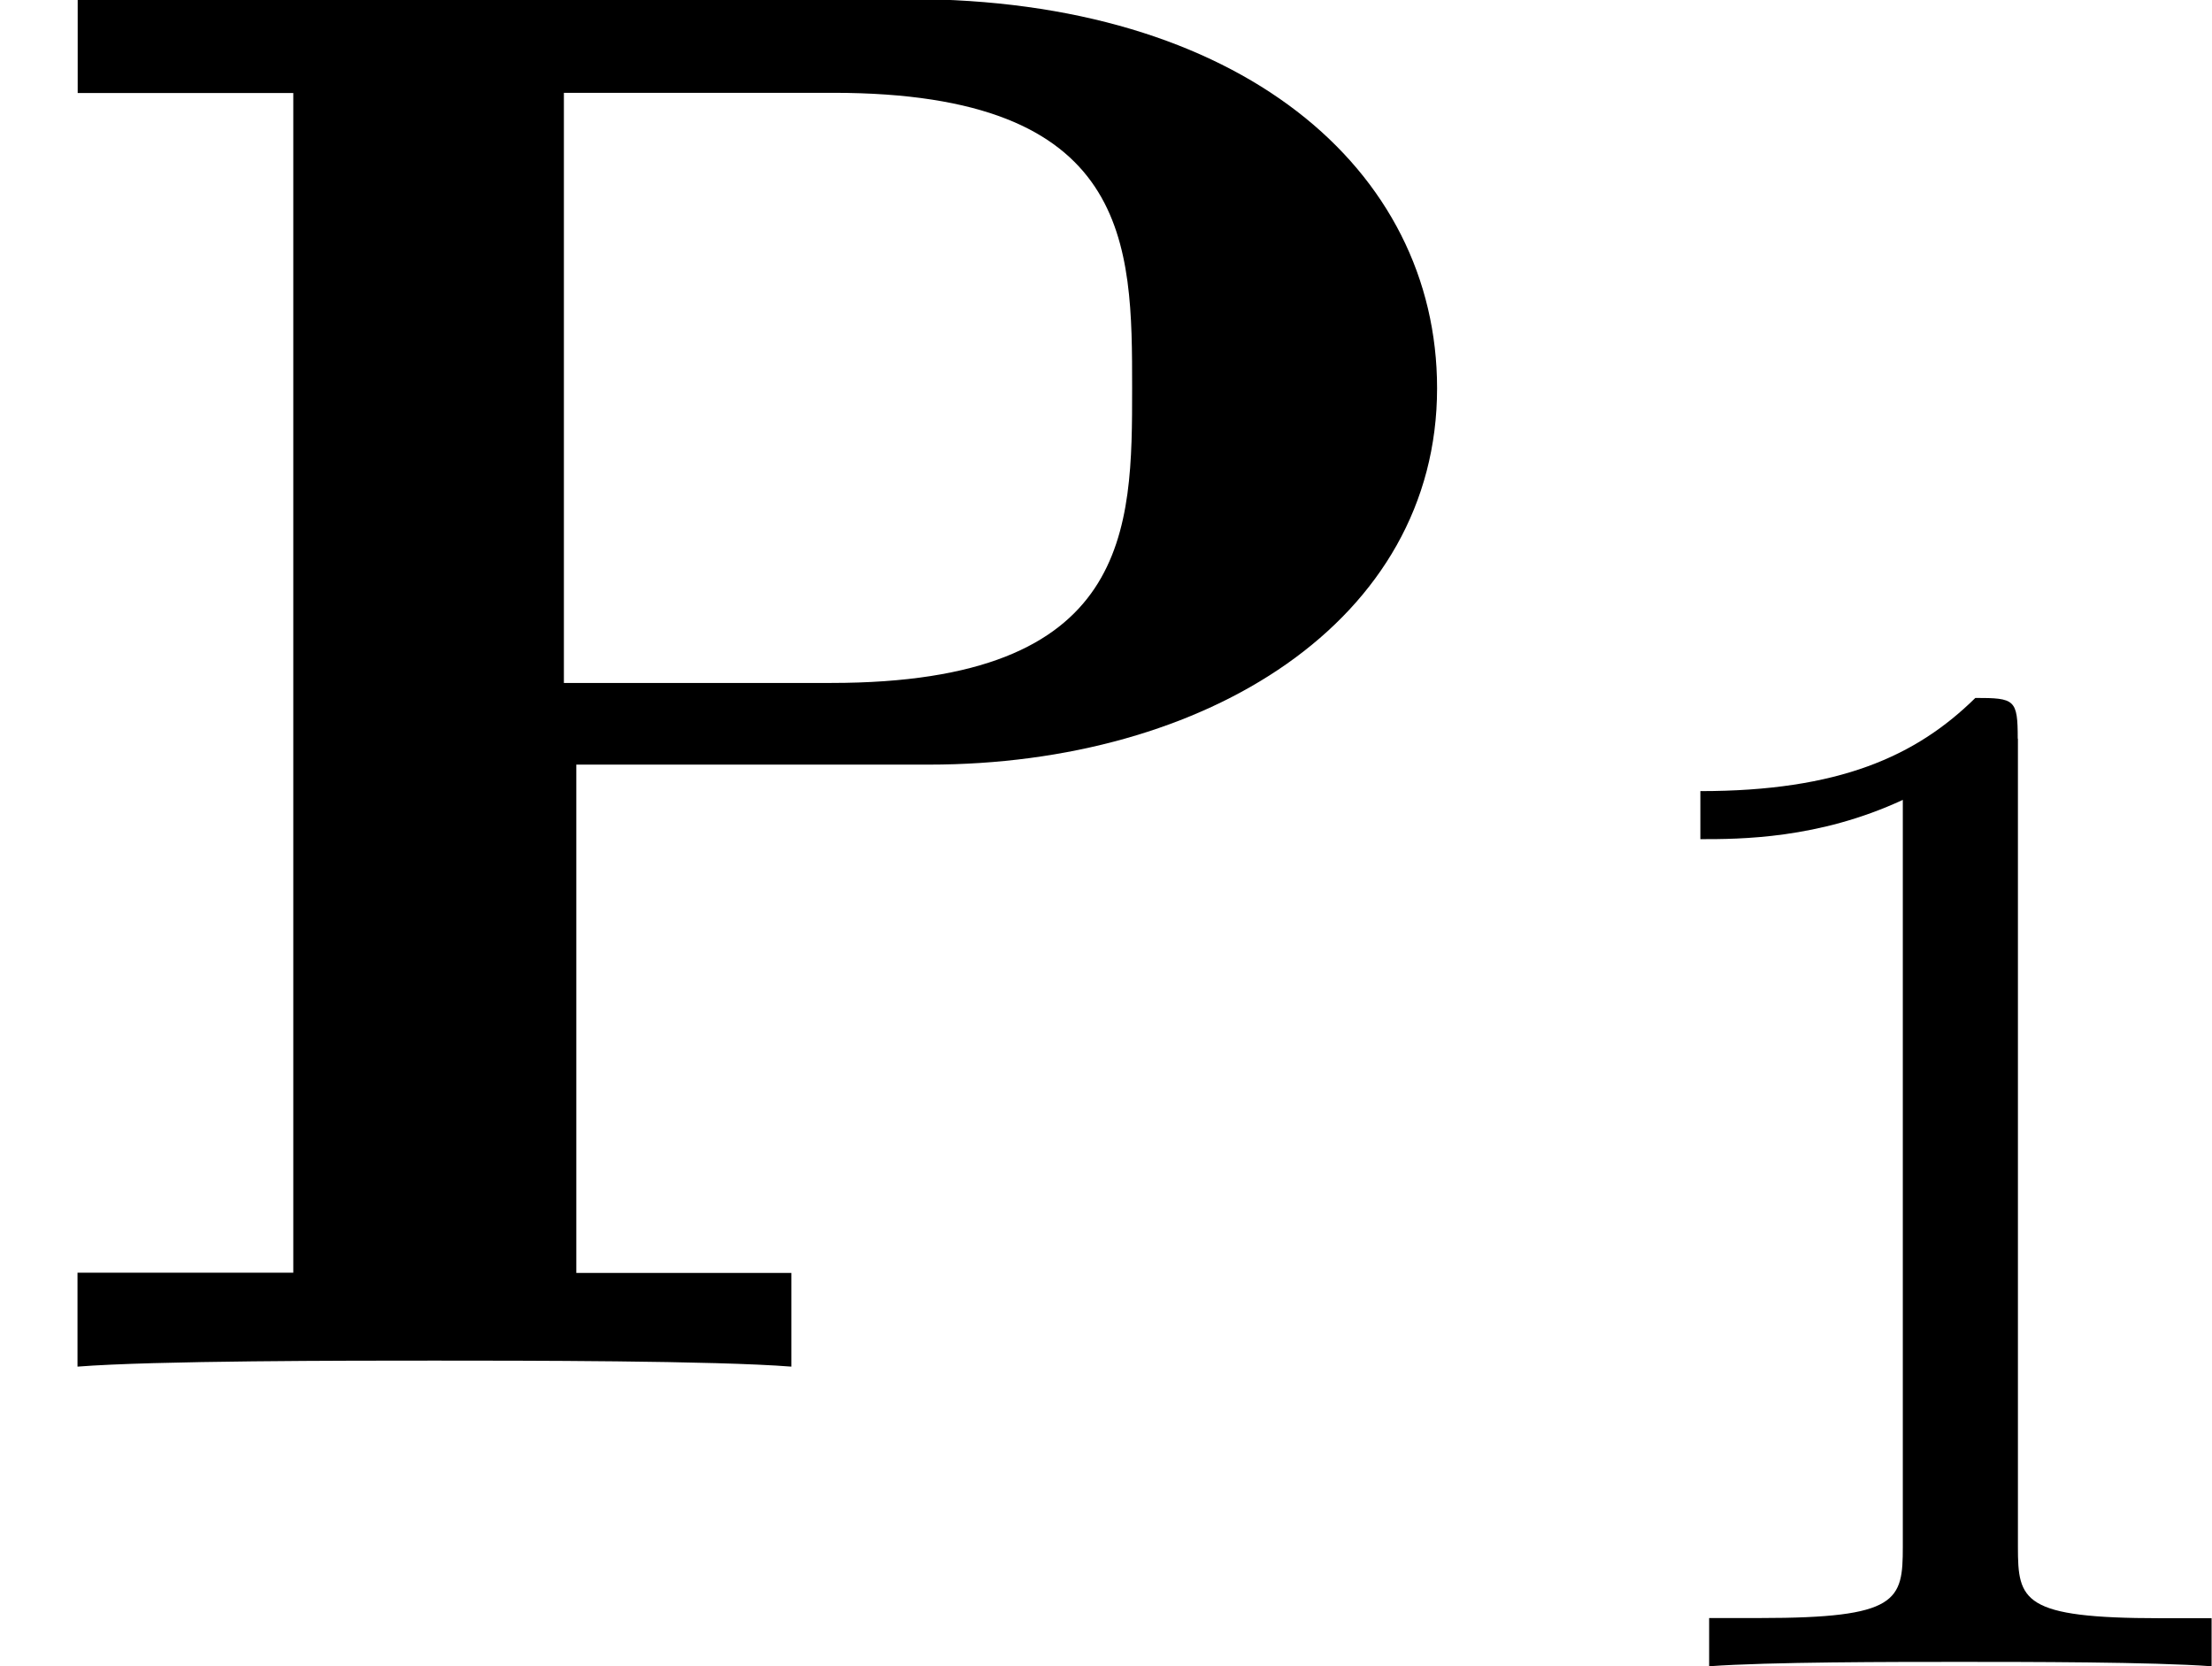
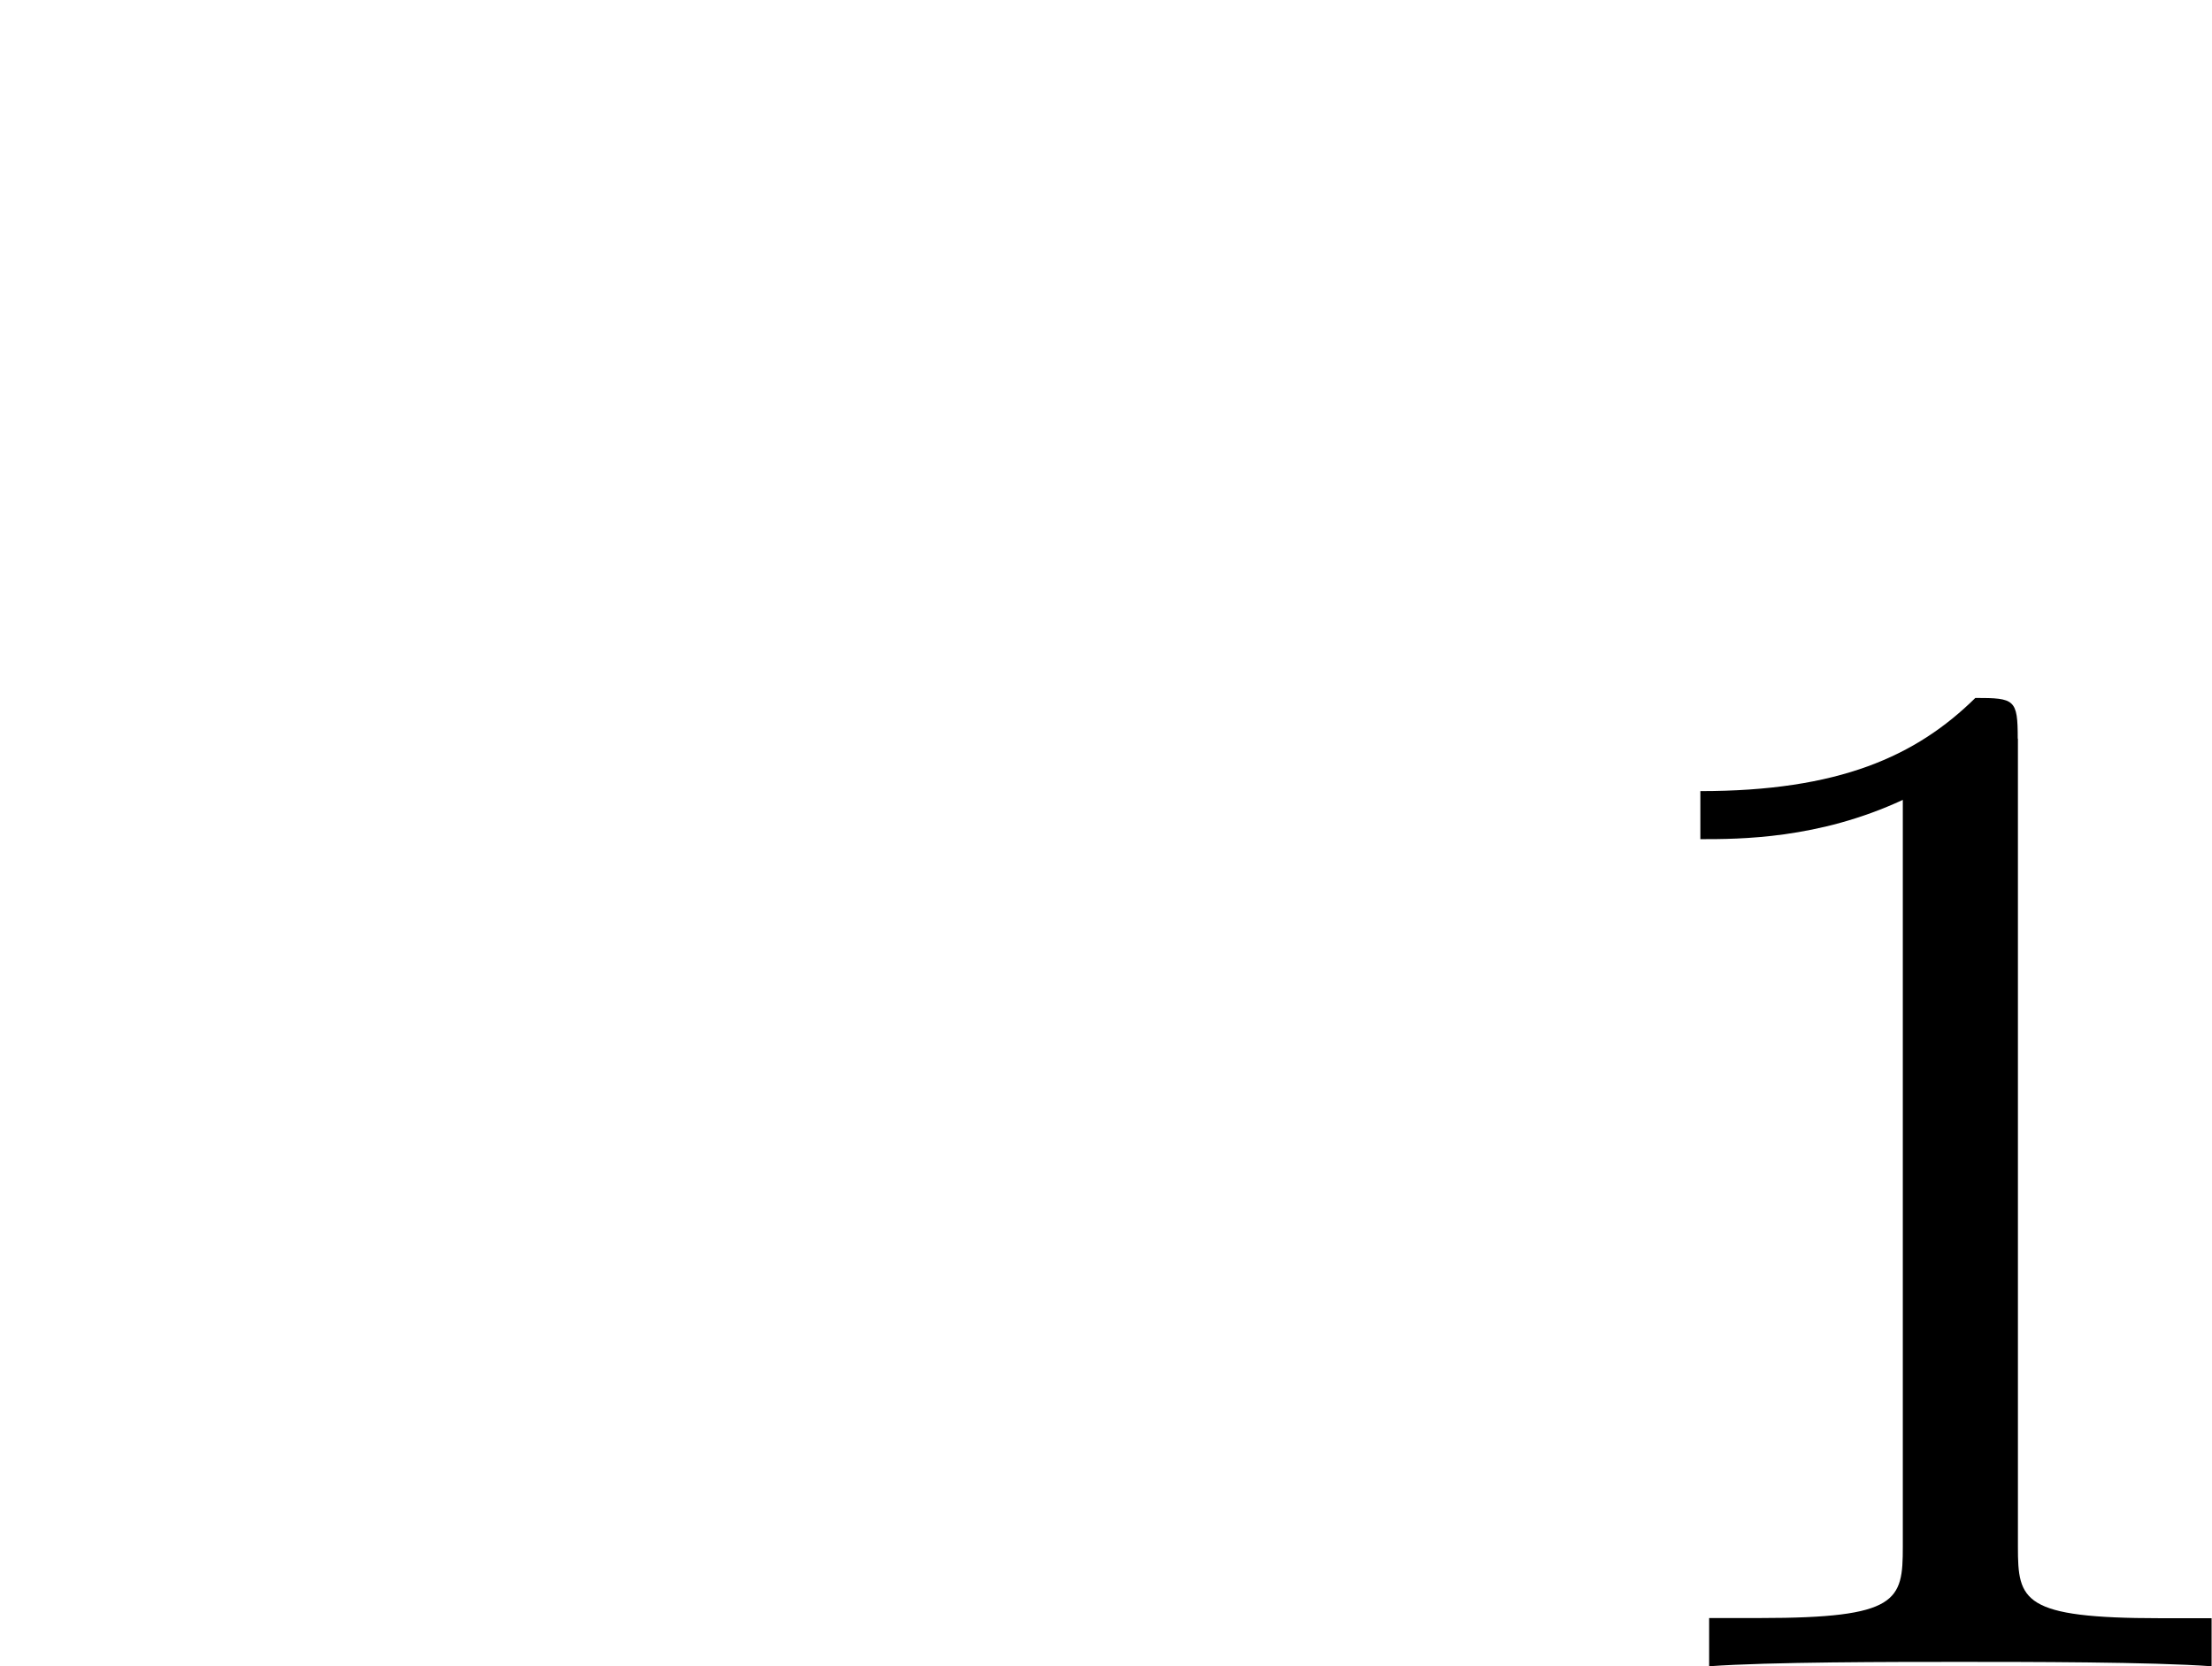
<svg xmlns="http://www.w3.org/2000/svg" xmlns:xlink="http://www.w3.org/1999/xlink" height="15.257" viewBox="1872.02 1483.22 12.106 9.12" width="20.253">
  <defs>
-     <path d="M3.153-3.295h1.93c1.517 0 2.782-.785 2.782-2.06 0-1.2-1.08-2.13-2.89-2.13H.425v.514h1.18v6.457H.424V0C.84-.033 1.91-.033 2.378-.033s1.538 0 1.953.033v-.513H3.154v-2.782zm1.396-.447H3.086v-3.23H4.56c1.636 0 1.636.83 1.636 1.616 0 .774 0 1.614-1.647 1.614z" id="g0-80" />
    <path d="M2.503-5.077c0-.215-.016-.223-.232-.223-.325.32-.748.51-1.505.51v.263c.215 0 .646 0 1.108-.215v4.088c0 .295-.024.39-.78.39h-.28V0c.327-.024 1.012-.024 1.37-.024s1.053 0 1.38.024v-.263h-.28c-.756 0-.78-.096-.78-.39v-4.424z" id="g1-49" />
  </defs>
  <g id="page1">
    <use x="1872.02" xlink:href="#g0-80" y="1490.7" />
    <use x="1880.56" xlink:href="#g1-49" y="1492.34" />
  </g>
  <script type="text/ecmascript">if(window.parent.postMessage)window.parent.postMessage("2.05766|15.18962|11.44272|"+window.location,"*");</script>
</svg>